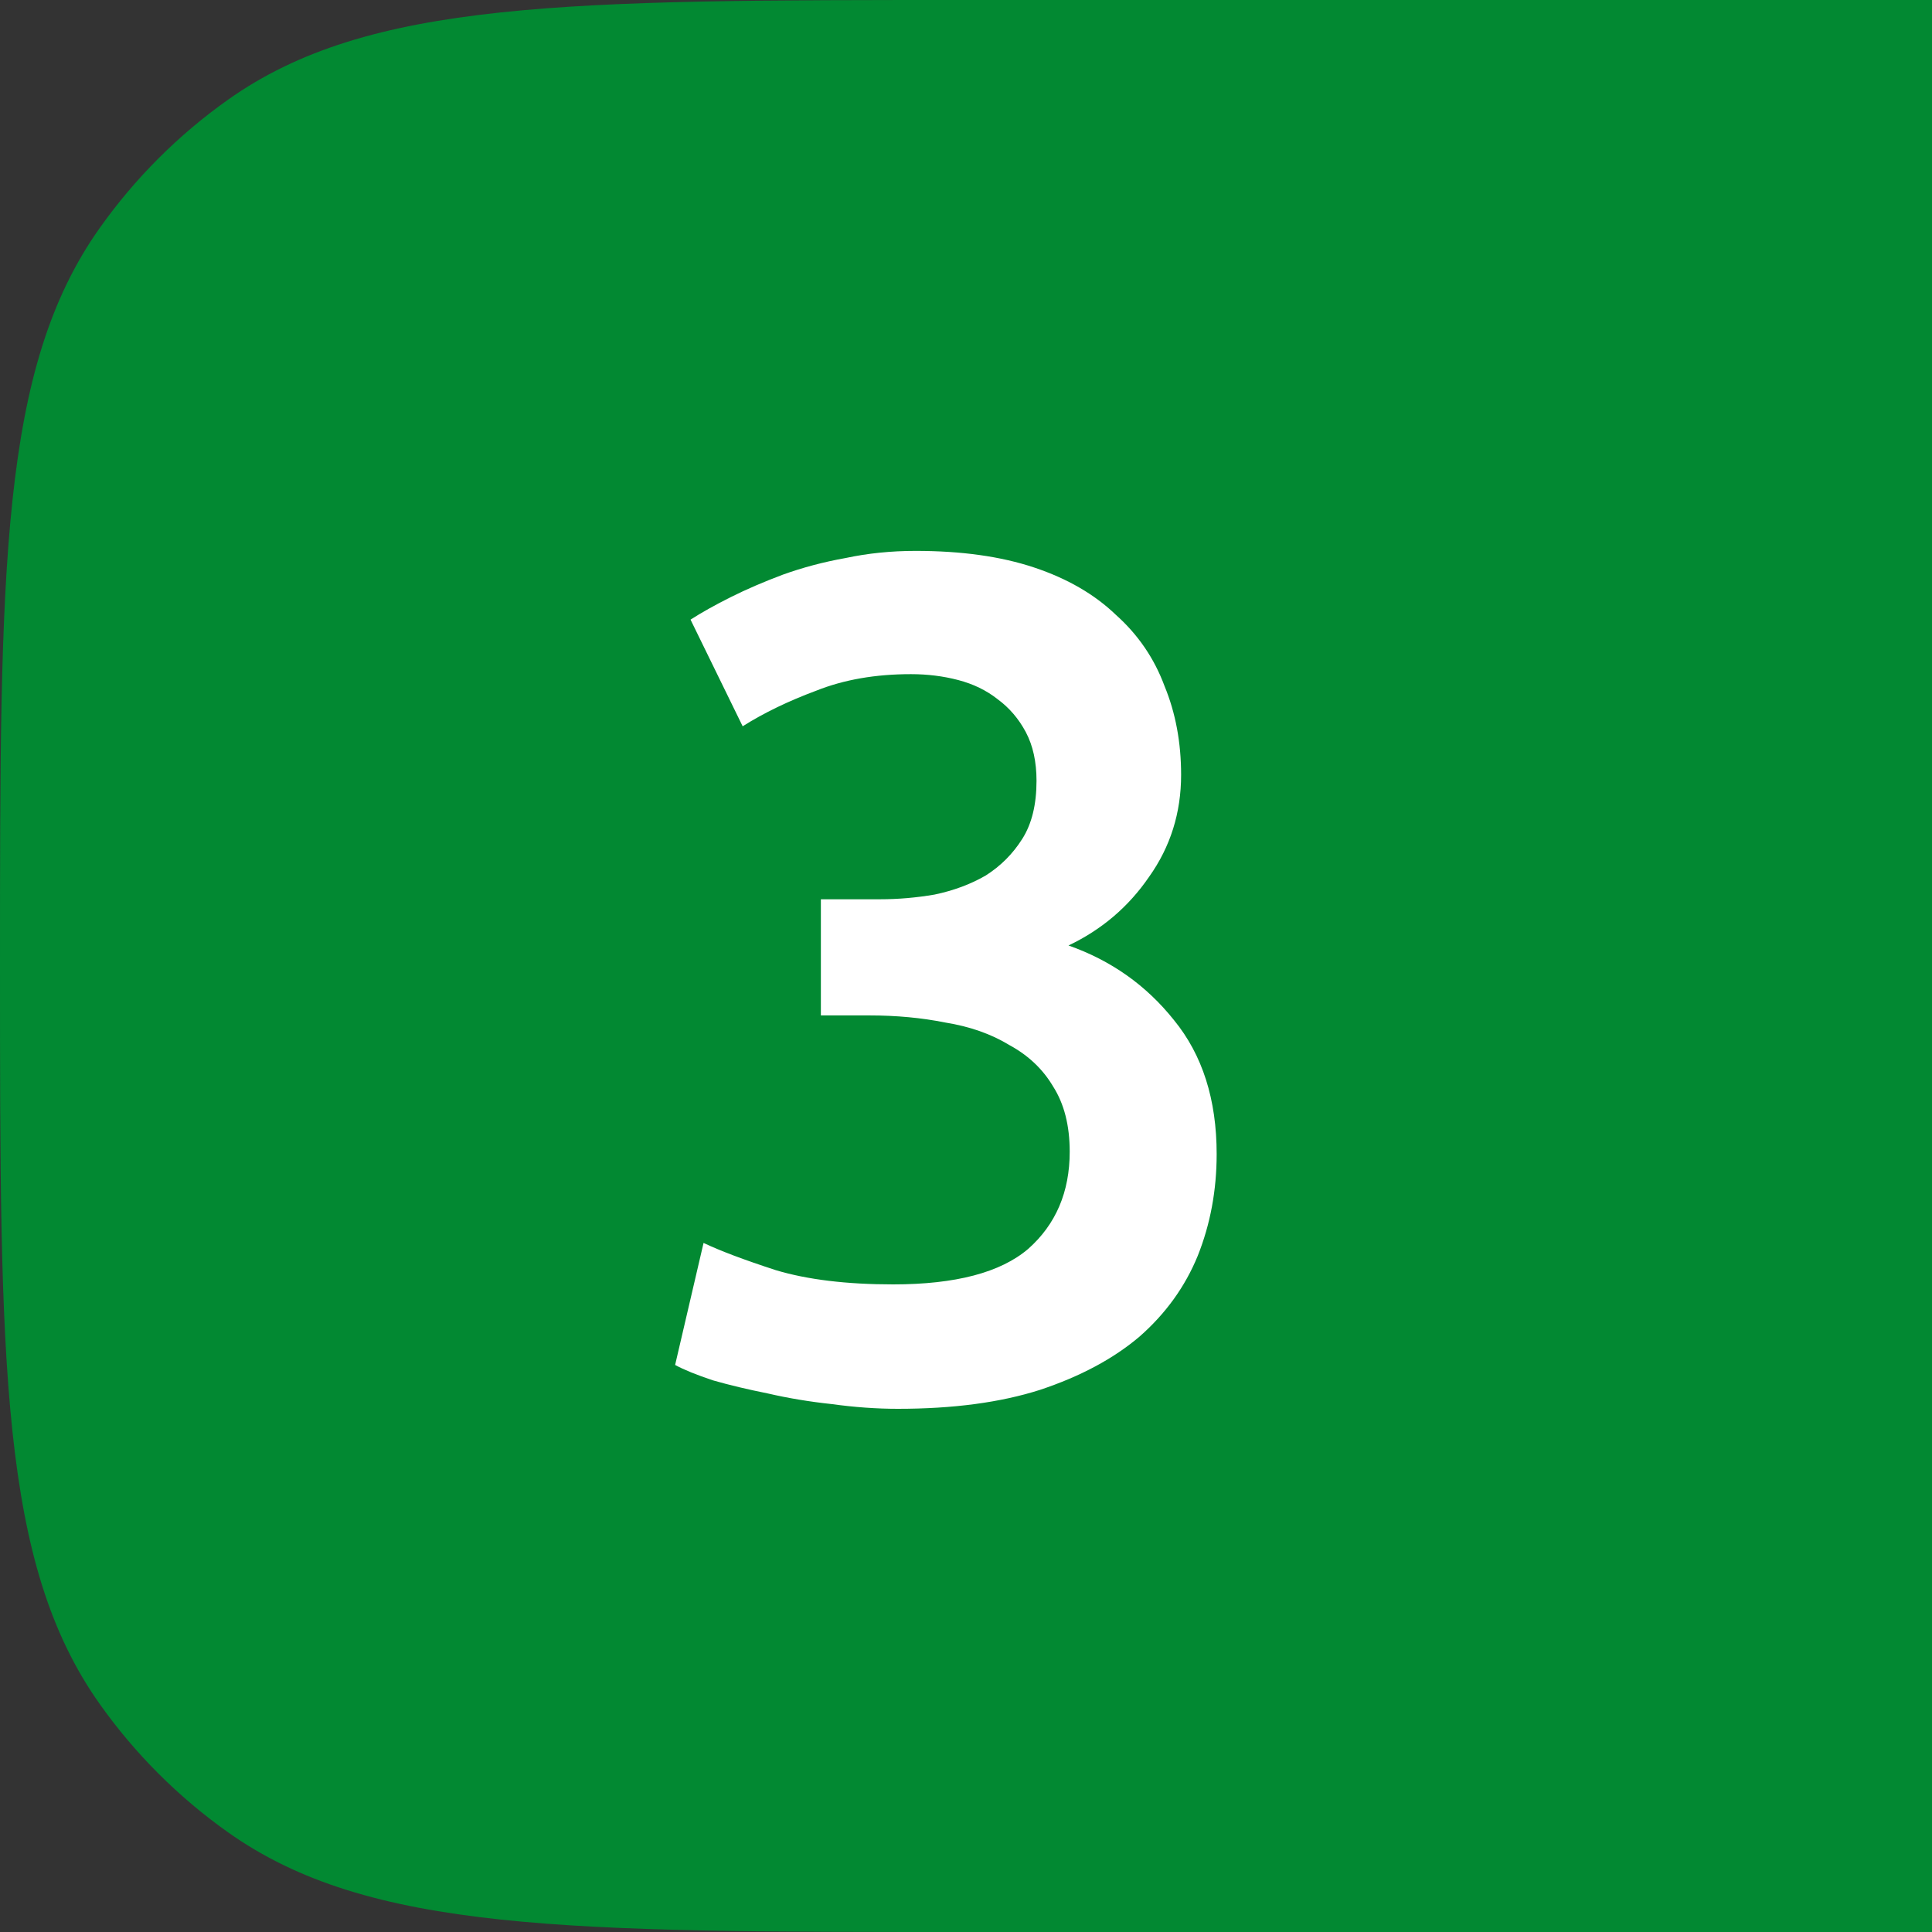
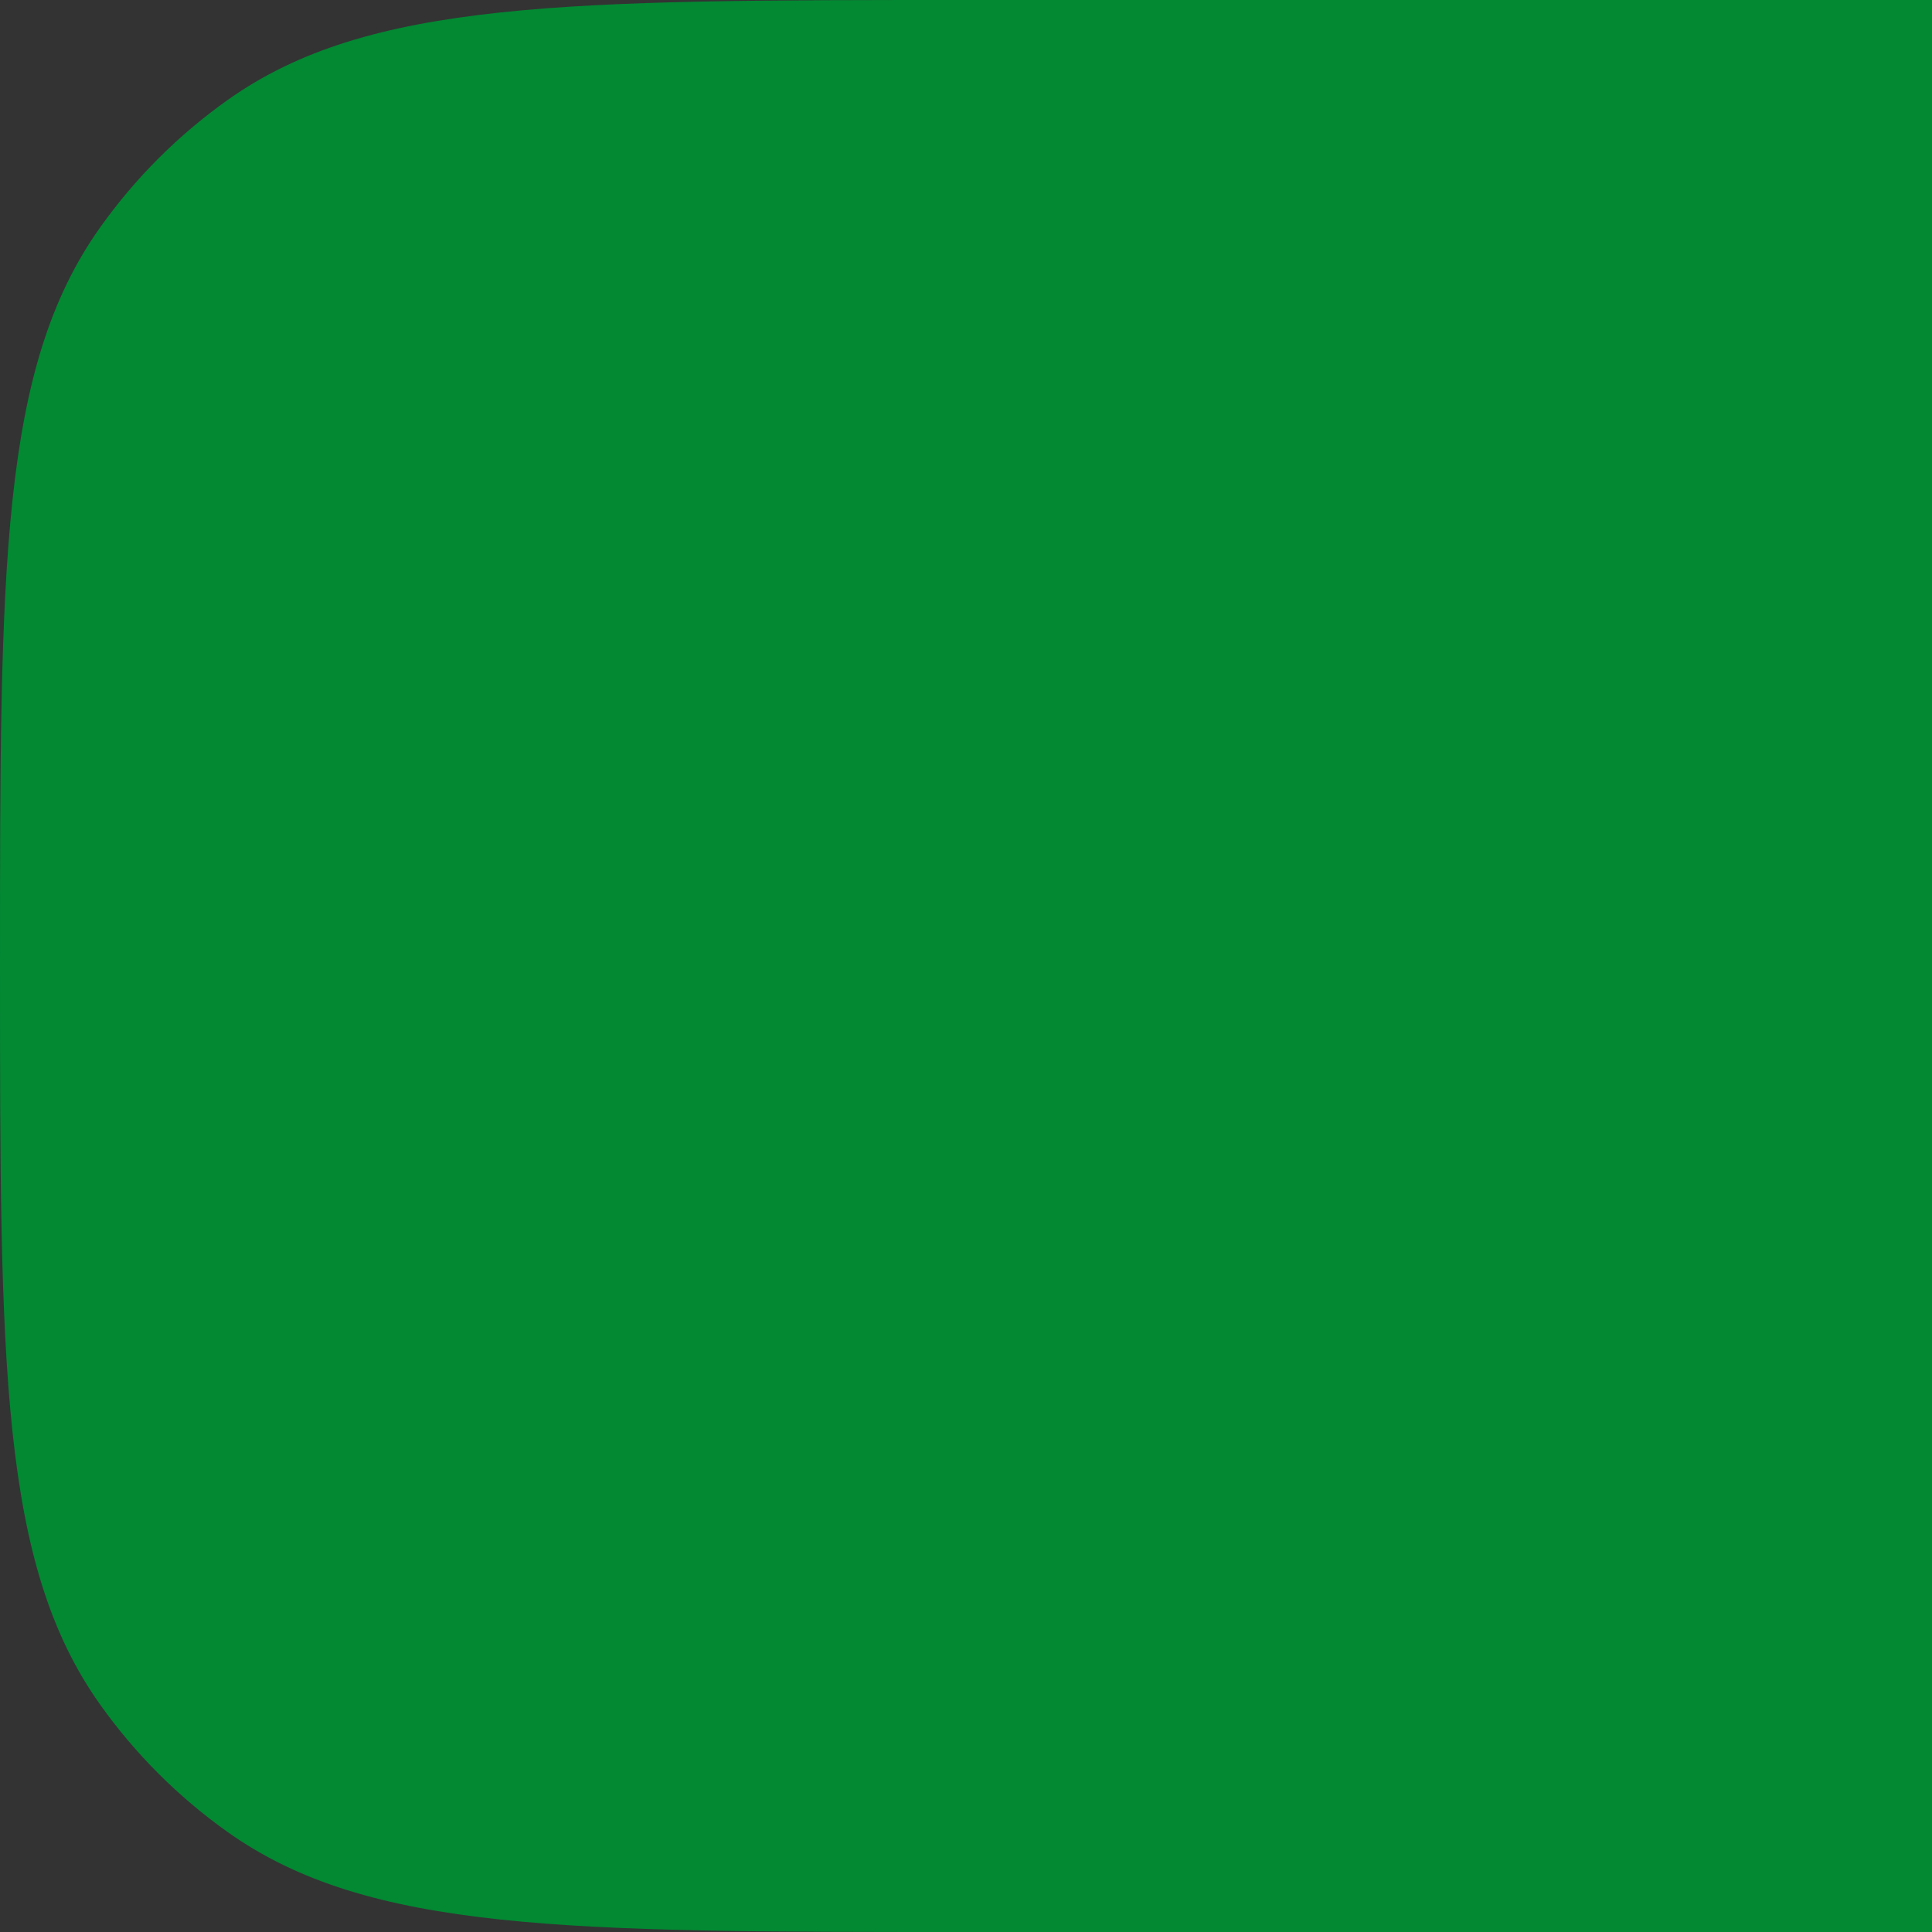
<svg xmlns="http://www.w3.org/2000/svg" width="50" height="50" viewBox="0 0 50 50" fill="none">
  <rect x="0" y="0" width="50" height="50" fill="#333333" stroke="none" />
  <path d="M0 25C0 14.692 0 9.538 2.582 5.899C3.493 4.614 4.614 3.493 5.899 2.582C9.538 0 14.692 0 25 0H50V50H25C14.692 50 9.538 50 5.899 47.418C4.614 46.507 3.493 45.386 2.582 44.101C0 40.462 0 35.308 0 25V25Z" fill="#028932" />
-   <path d="M23.237 36.46C22.685 36.46 22.113 36.419 21.52 36.337C20.948 36.276 20.395 36.184 19.864 36.061C19.353 35.959 18.883 35.847 18.453 35.724C18.024 35.581 17.697 35.448 17.472 35.325L18.208 32.167C18.637 32.371 19.261 32.606 20.079 32.872C20.896 33.117 21.908 33.24 23.115 33.24C24.73 33.24 25.895 32.933 26.611 32.32C27.326 31.686 27.684 30.848 27.684 29.805C27.684 29.131 27.541 28.568 27.255 28.119C26.989 27.669 26.611 27.311 26.12 27.045C25.65 26.759 25.098 26.565 24.464 26.463C23.851 26.34 23.196 26.279 22.501 26.279H21.244V23.273H22.777C23.247 23.273 23.718 23.232 24.188 23.151C24.679 23.048 25.118 22.885 25.507 22.66C25.895 22.415 26.212 22.098 26.457 21.709C26.703 21.321 26.825 20.82 26.825 20.207C26.825 19.716 26.733 19.297 26.549 18.949C26.365 18.602 26.12 18.316 25.813 18.091C25.527 17.866 25.19 17.702 24.801 17.6C24.413 17.498 24.004 17.447 23.575 17.447C22.655 17.447 21.837 17.59 21.121 17.876C20.406 18.142 19.772 18.448 19.22 18.796L17.871 16.036C18.157 15.852 18.504 15.658 18.913 15.453C19.322 15.249 19.772 15.055 20.263 14.871C20.774 14.687 21.316 14.543 21.888 14.441C22.46 14.319 23.064 14.257 23.697 14.257C24.883 14.257 25.905 14.4 26.764 14.687C27.623 14.973 28.328 15.382 28.88 15.913C29.452 16.424 29.872 17.038 30.137 17.753C30.424 18.448 30.567 19.215 30.567 20.053C30.567 21.035 30.291 21.914 29.739 22.691C29.207 23.468 28.512 24.06 27.653 24.469C28.757 24.858 29.667 25.502 30.383 26.401C31.119 27.301 31.487 28.456 31.487 29.867C31.487 30.807 31.323 31.686 30.996 32.504C30.669 33.301 30.168 33.996 29.493 34.589C28.819 35.162 27.96 35.622 26.917 35.969C25.895 36.296 24.668 36.46 23.237 36.46Z" fill="white" />
</svg>